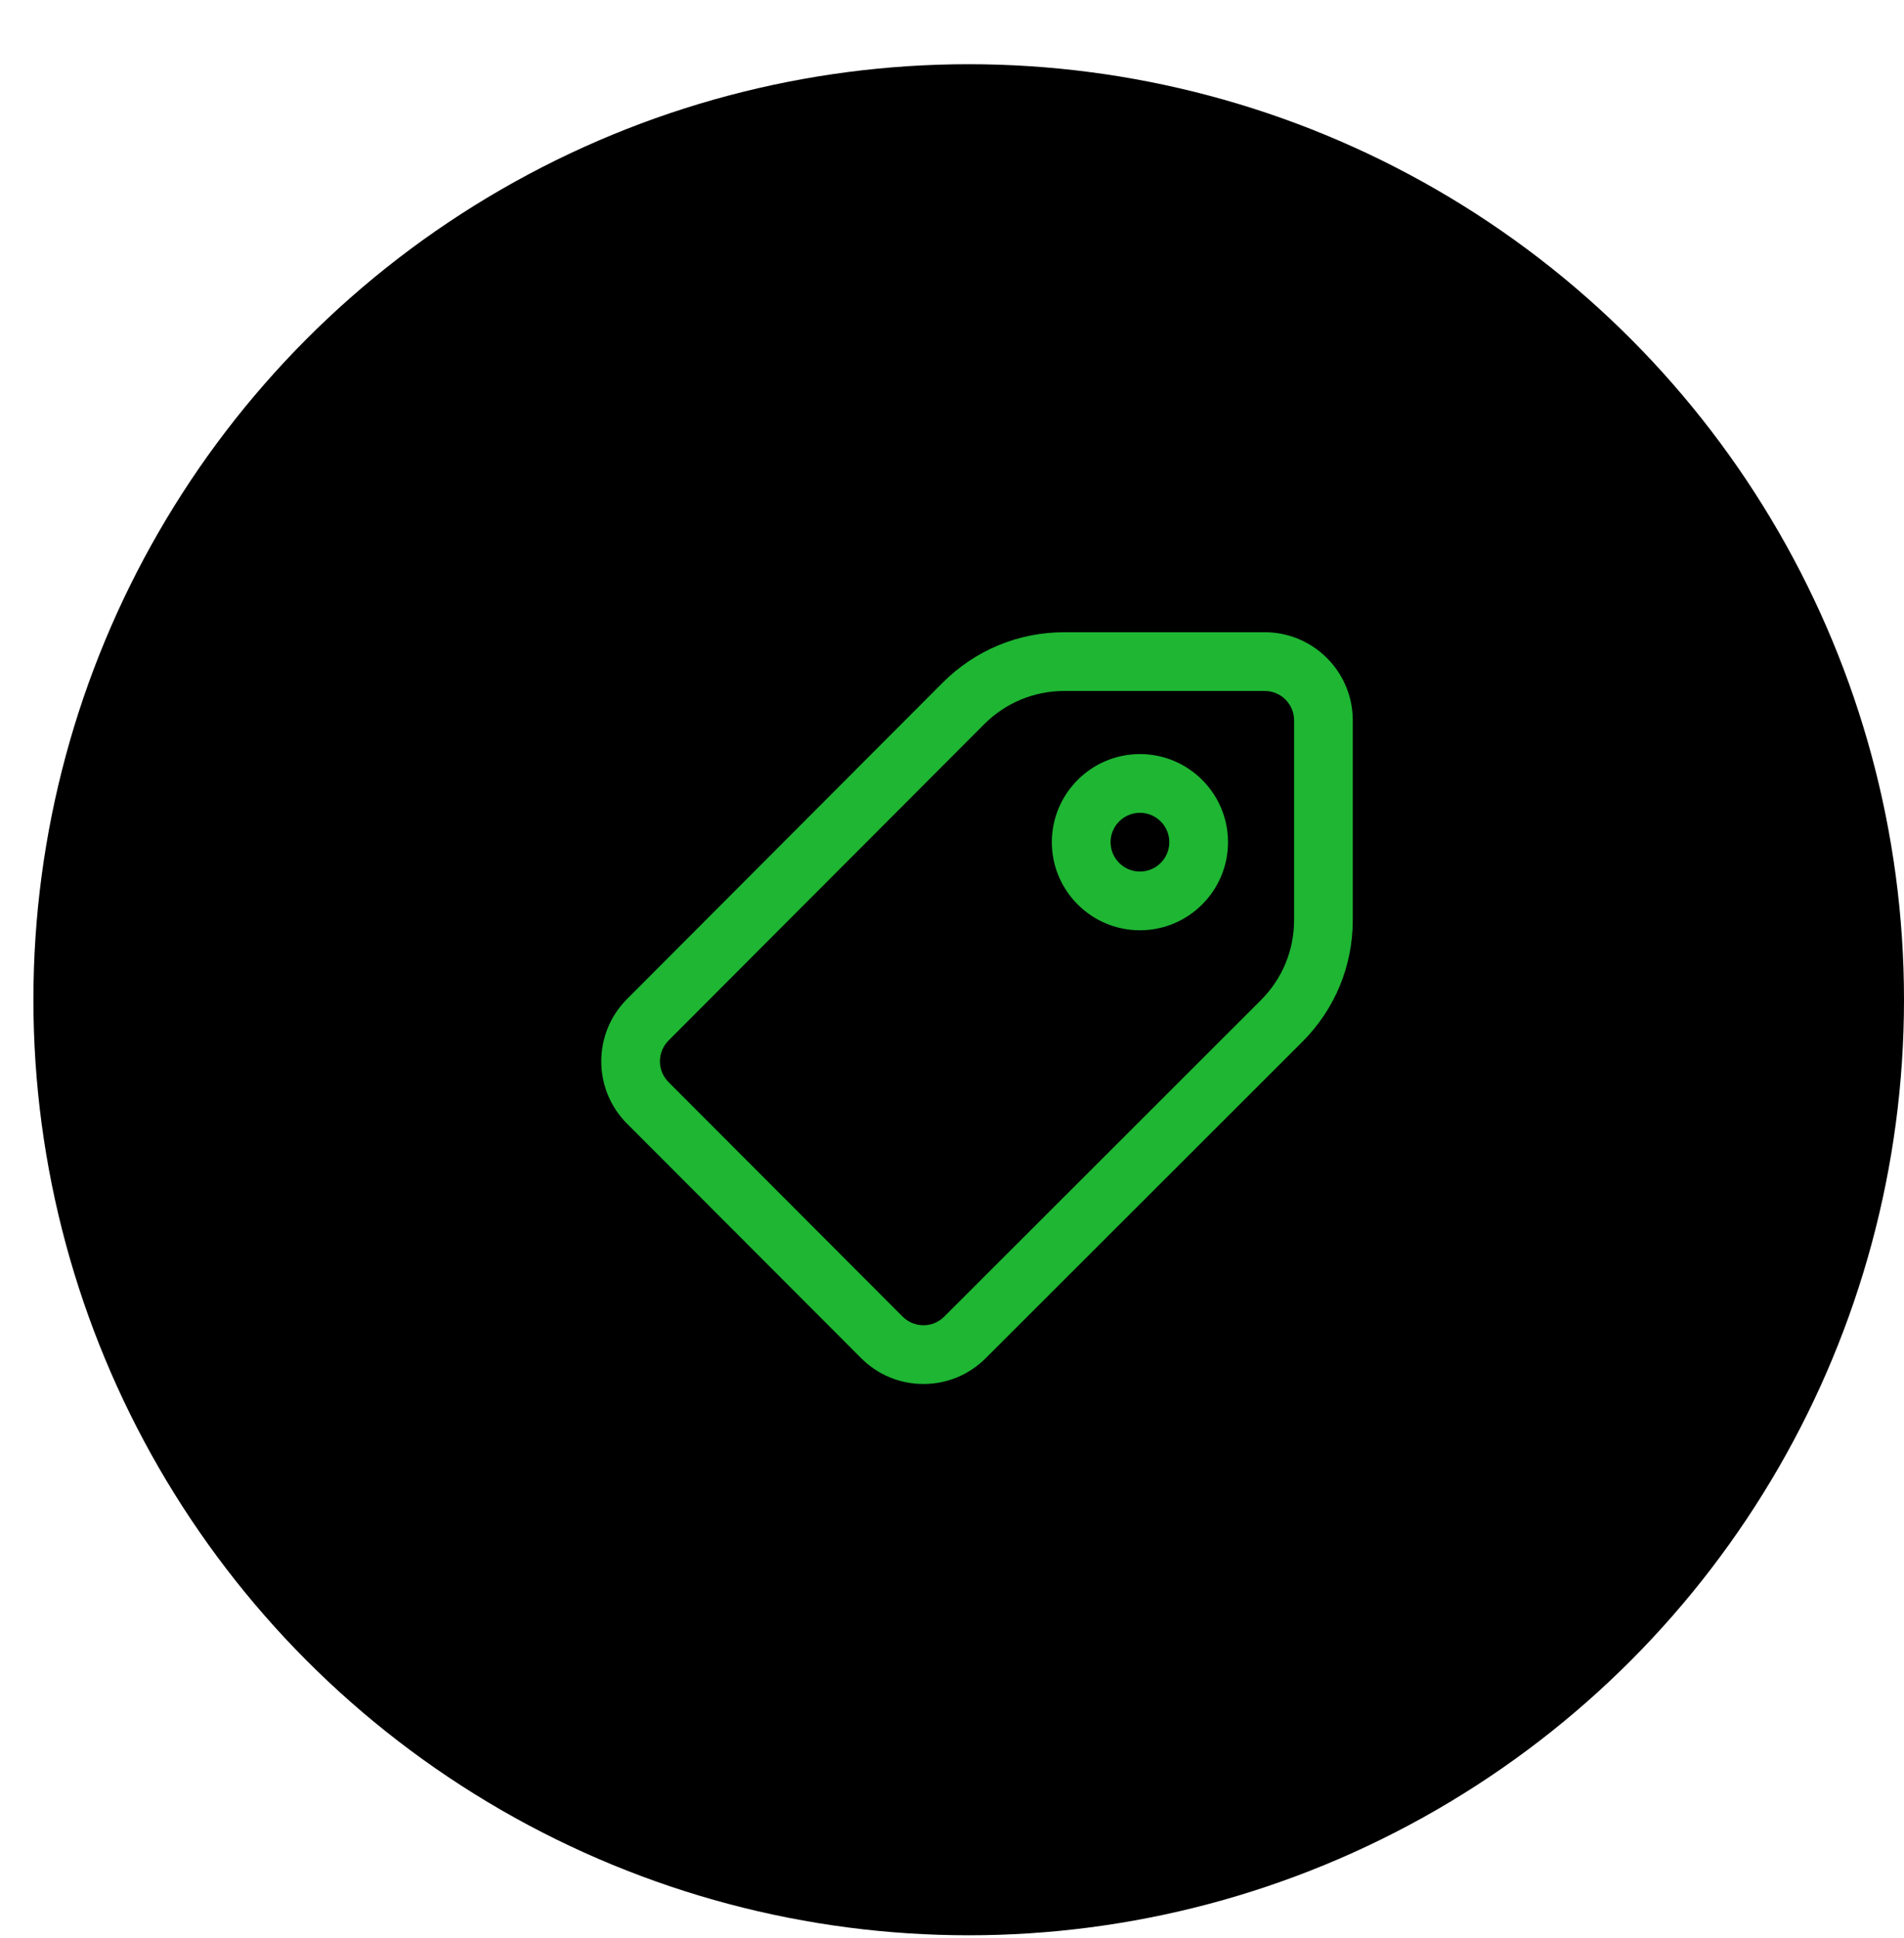
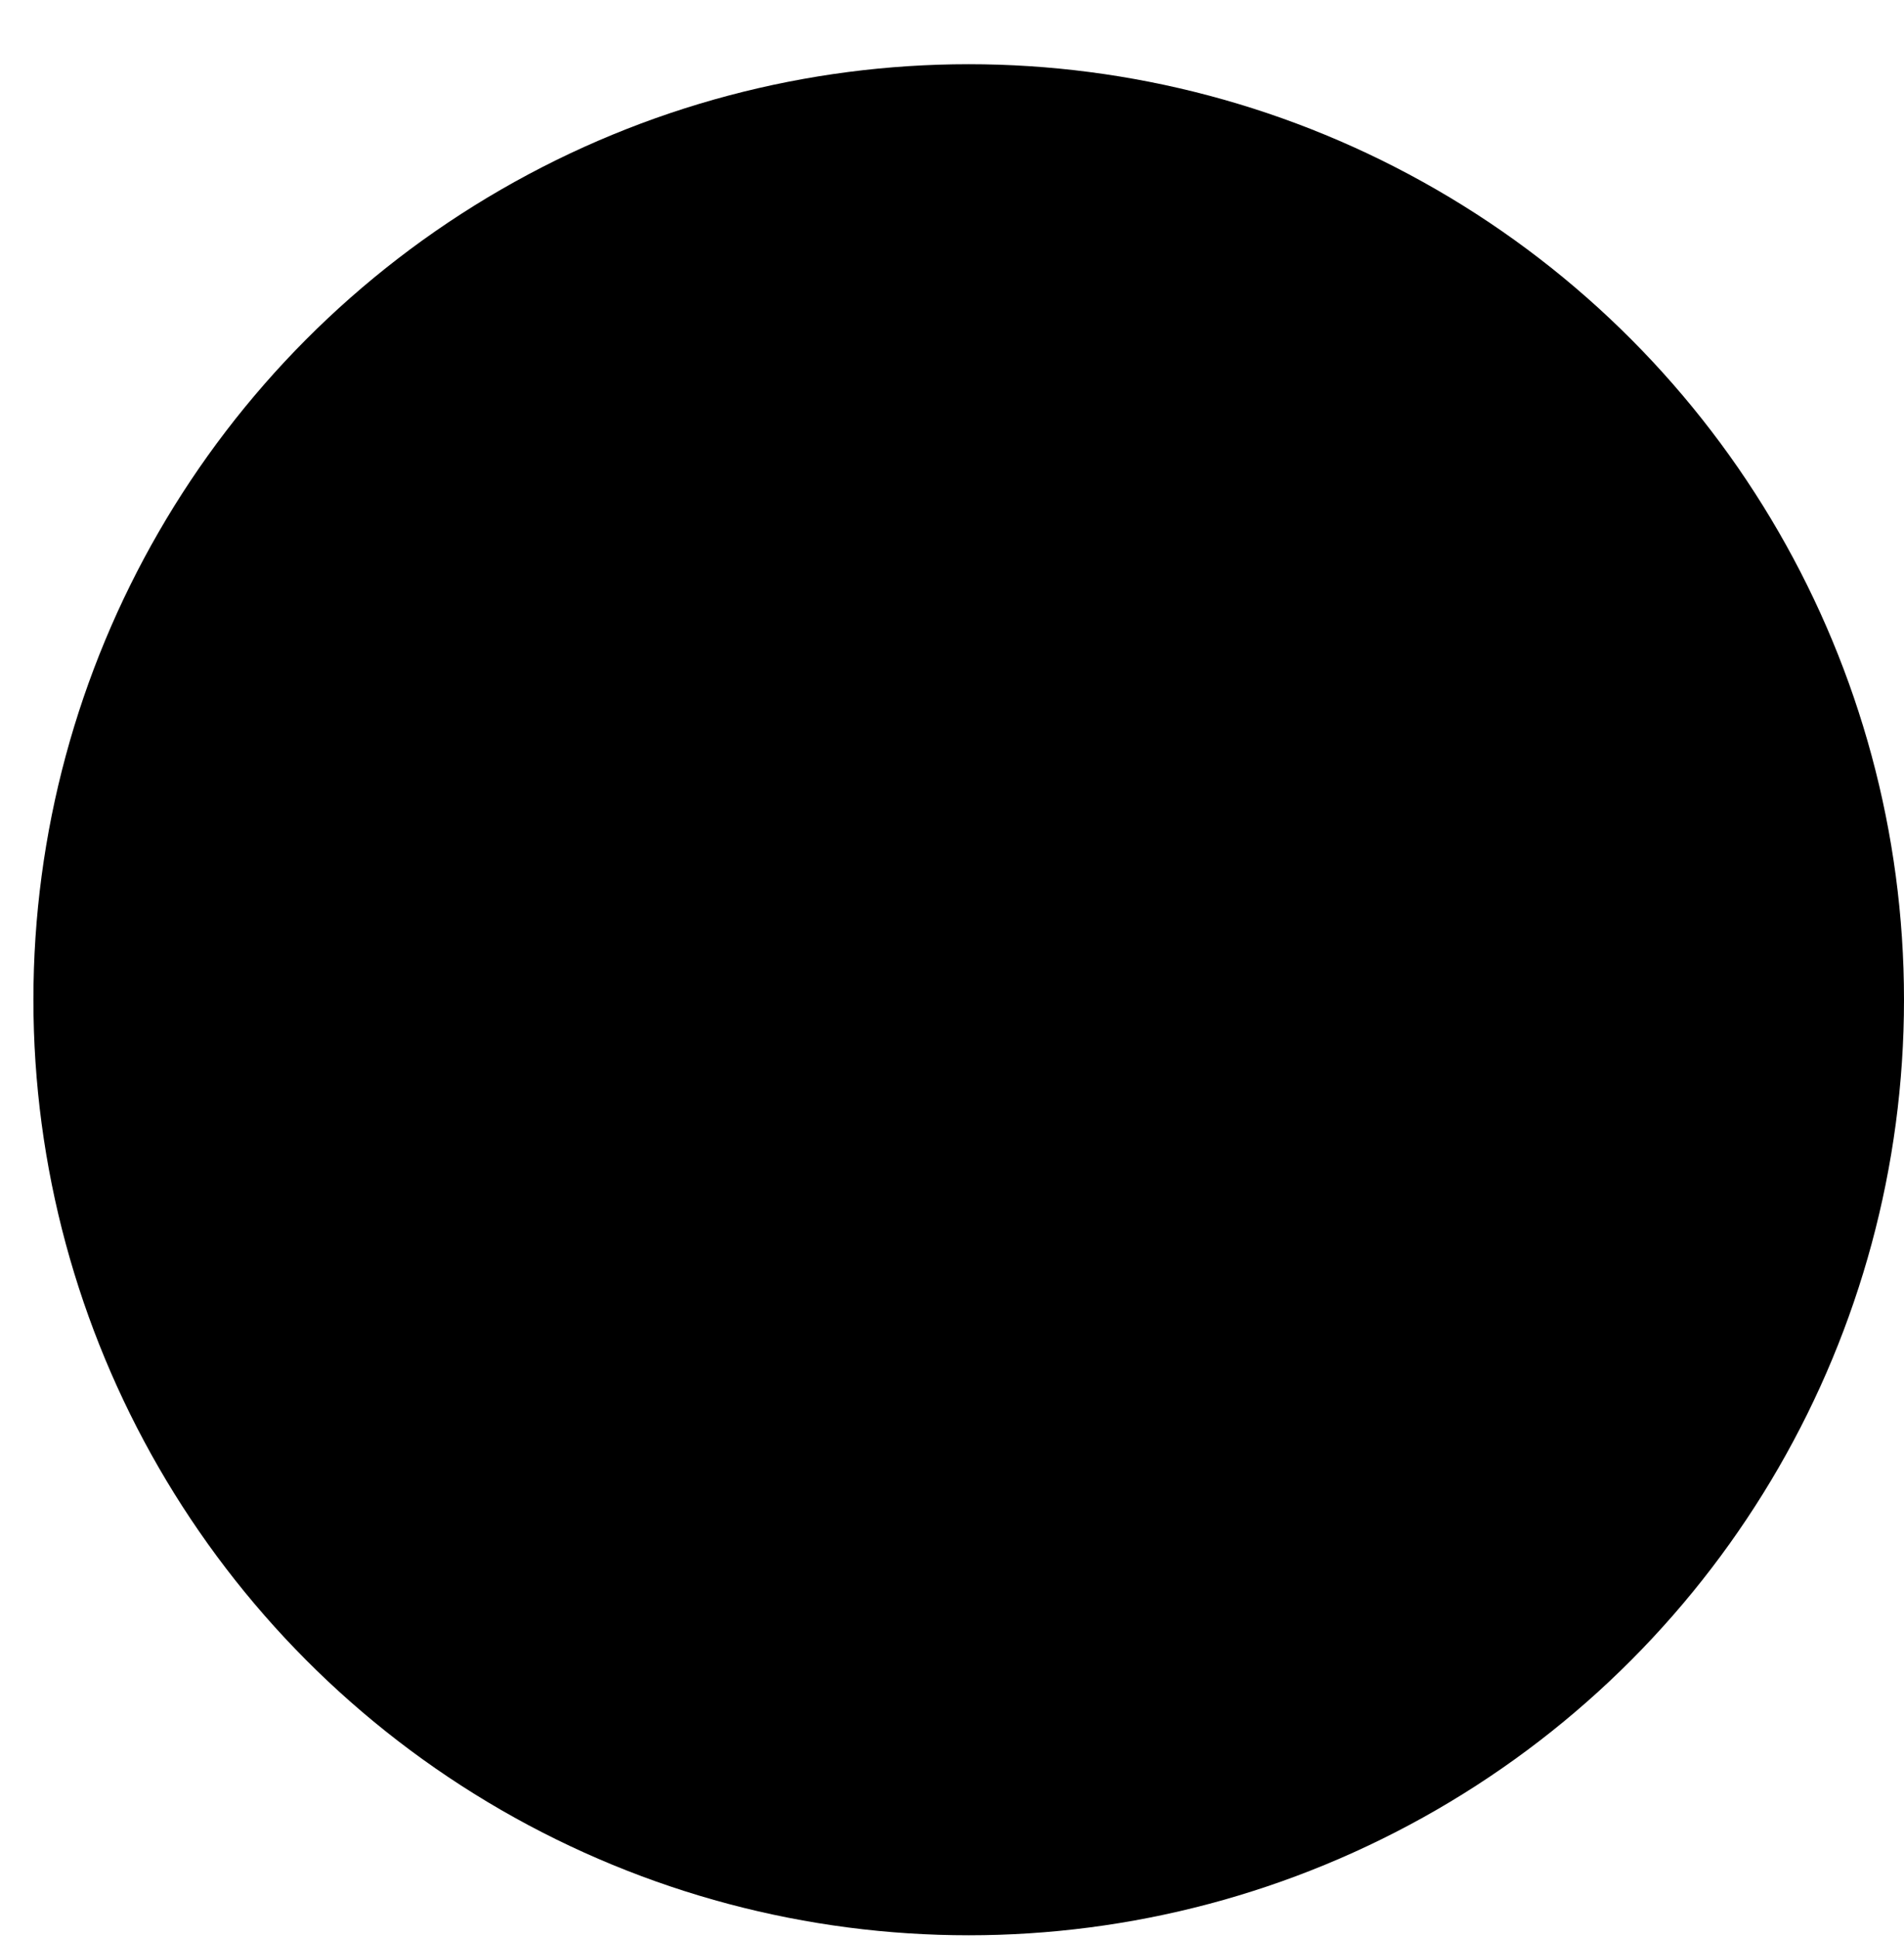
<svg xmlns="http://www.w3.org/2000/svg" width="57" height="58" viewBox="0 0 57 58" fill="none">
  <circle cx="29" cy="29.922" r="28" fill="black" />
  <g clip-path="url(#clip0_8738_3195)">
-     <path d="M27.645 41.422H27.643C26.939 41.421 26.276 41.147 25.779 40.648L18.769 33.628C17.744 32.601 17.744 30.93 18.769 29.903L28.218 20.435C29.192 19.459 30.488 18.922 31.867 18.922H37.862C39.316 18.922 40.498 20.105 40.498 21.559V27.535C40.498 28.913 39.962 30.208 38.987 31.182L29.508 40.651C29.01 41.148 28.348 41.422 27.645 41.422ZM31.867 20.68C30.958 20.68 30.104 21.034 29.462 21.677L20.013 31.144C19.671 31.487 19.671 32.044 20.013 32.386L27.023 39.406C27.189 39.572 27.409 39.664 27.644 39.664H27.645C27.76 39.664 27.874 39.642 27.981 39.598C28.087 39.554 28.184 39.489 28.266 39.407L37.744 29.938C38.387 29.297 38.741 28.443 38.741 27.535V21.559C38.741 21.074 38.346 20.68 37.862 20.68H31.867ZM34.126 27.843C32.672 27.843 31.489 26.66 31.489 25.206C31.489 23.752 32.672 22.569 34.126 22.569C35.58 22.569 36.763 23.752 36.763 25.206C36.763 26.66 35.58 27.843 34.126 27.843ZM34.126 24.327C33.642 24.327 33.247 24.721 33.247 25.206C33.247 25.691 33.642 26.085 34.126 26.085C34.611 26.085 35.005 25.691 35.005 25.206C35.005 24.721 34.611 24.327 34.126 24.327Z" fill="#1EB633" />
-   </g>
+     </g>
  <defs>
    <clipPath id="clip0_8738_3195">
      <rect width="24" height="24" fill="white" transform="translate(17 17.922)" />
    </clipPath>
  </defs>
</svg>